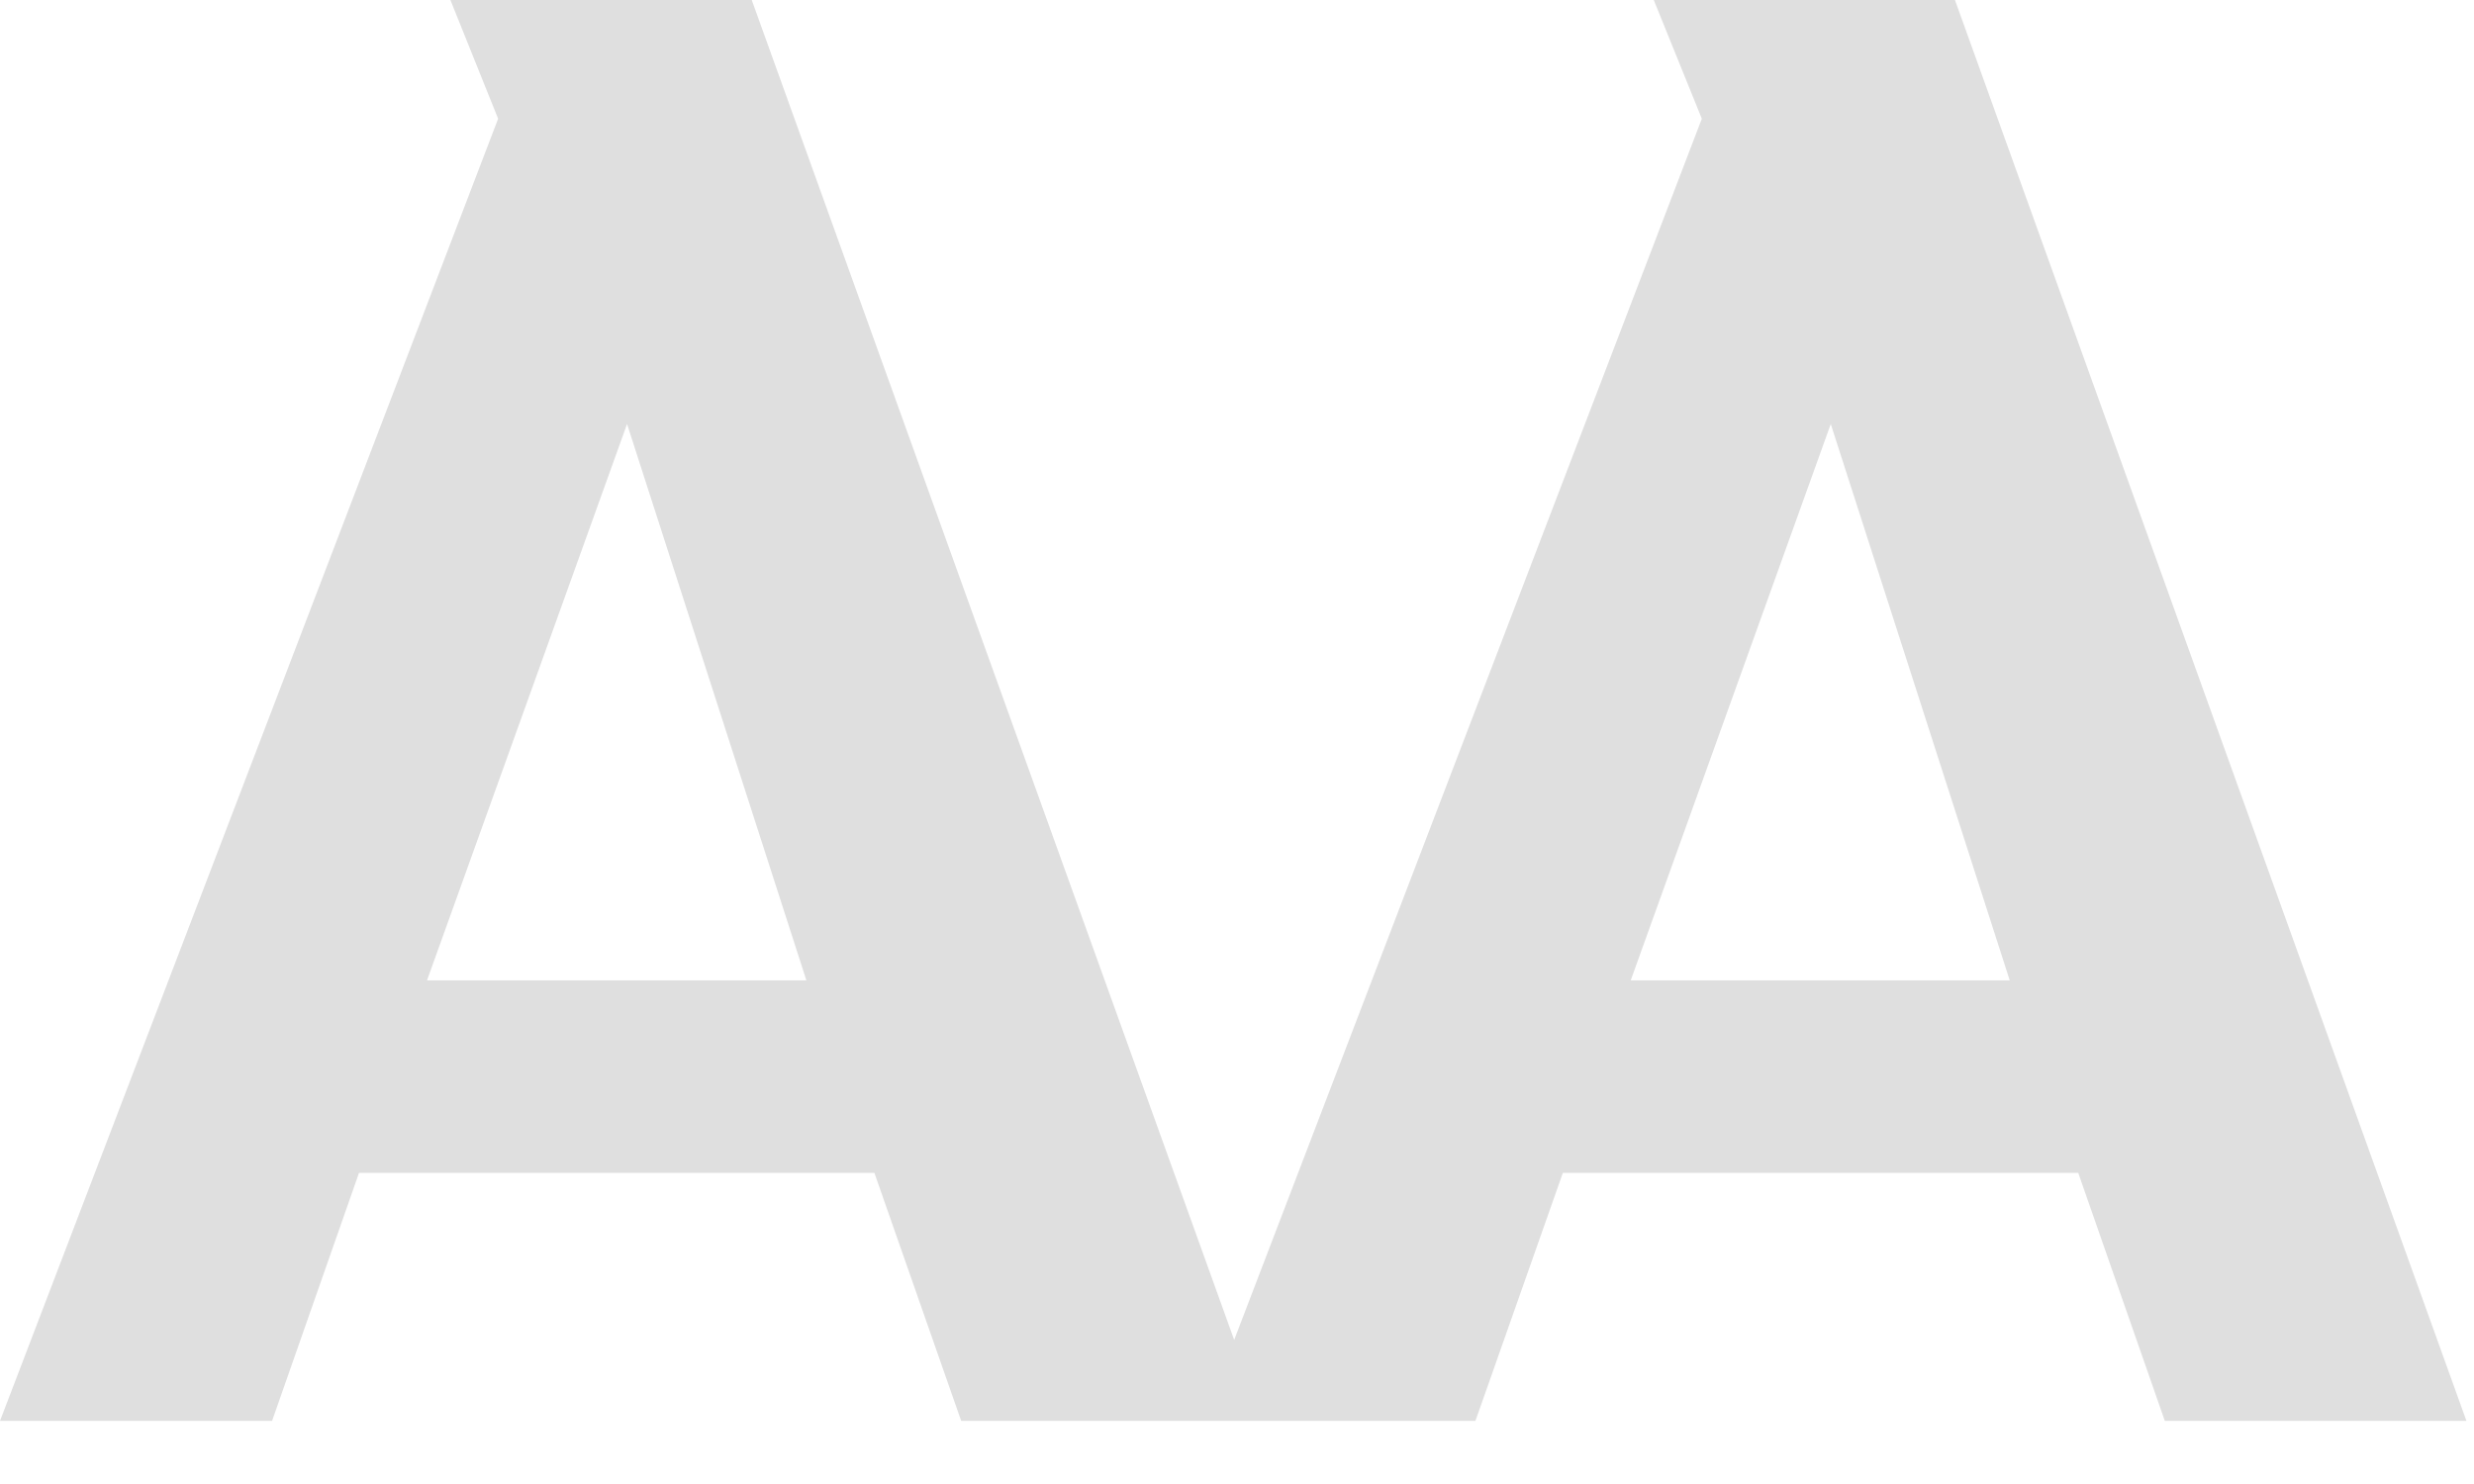
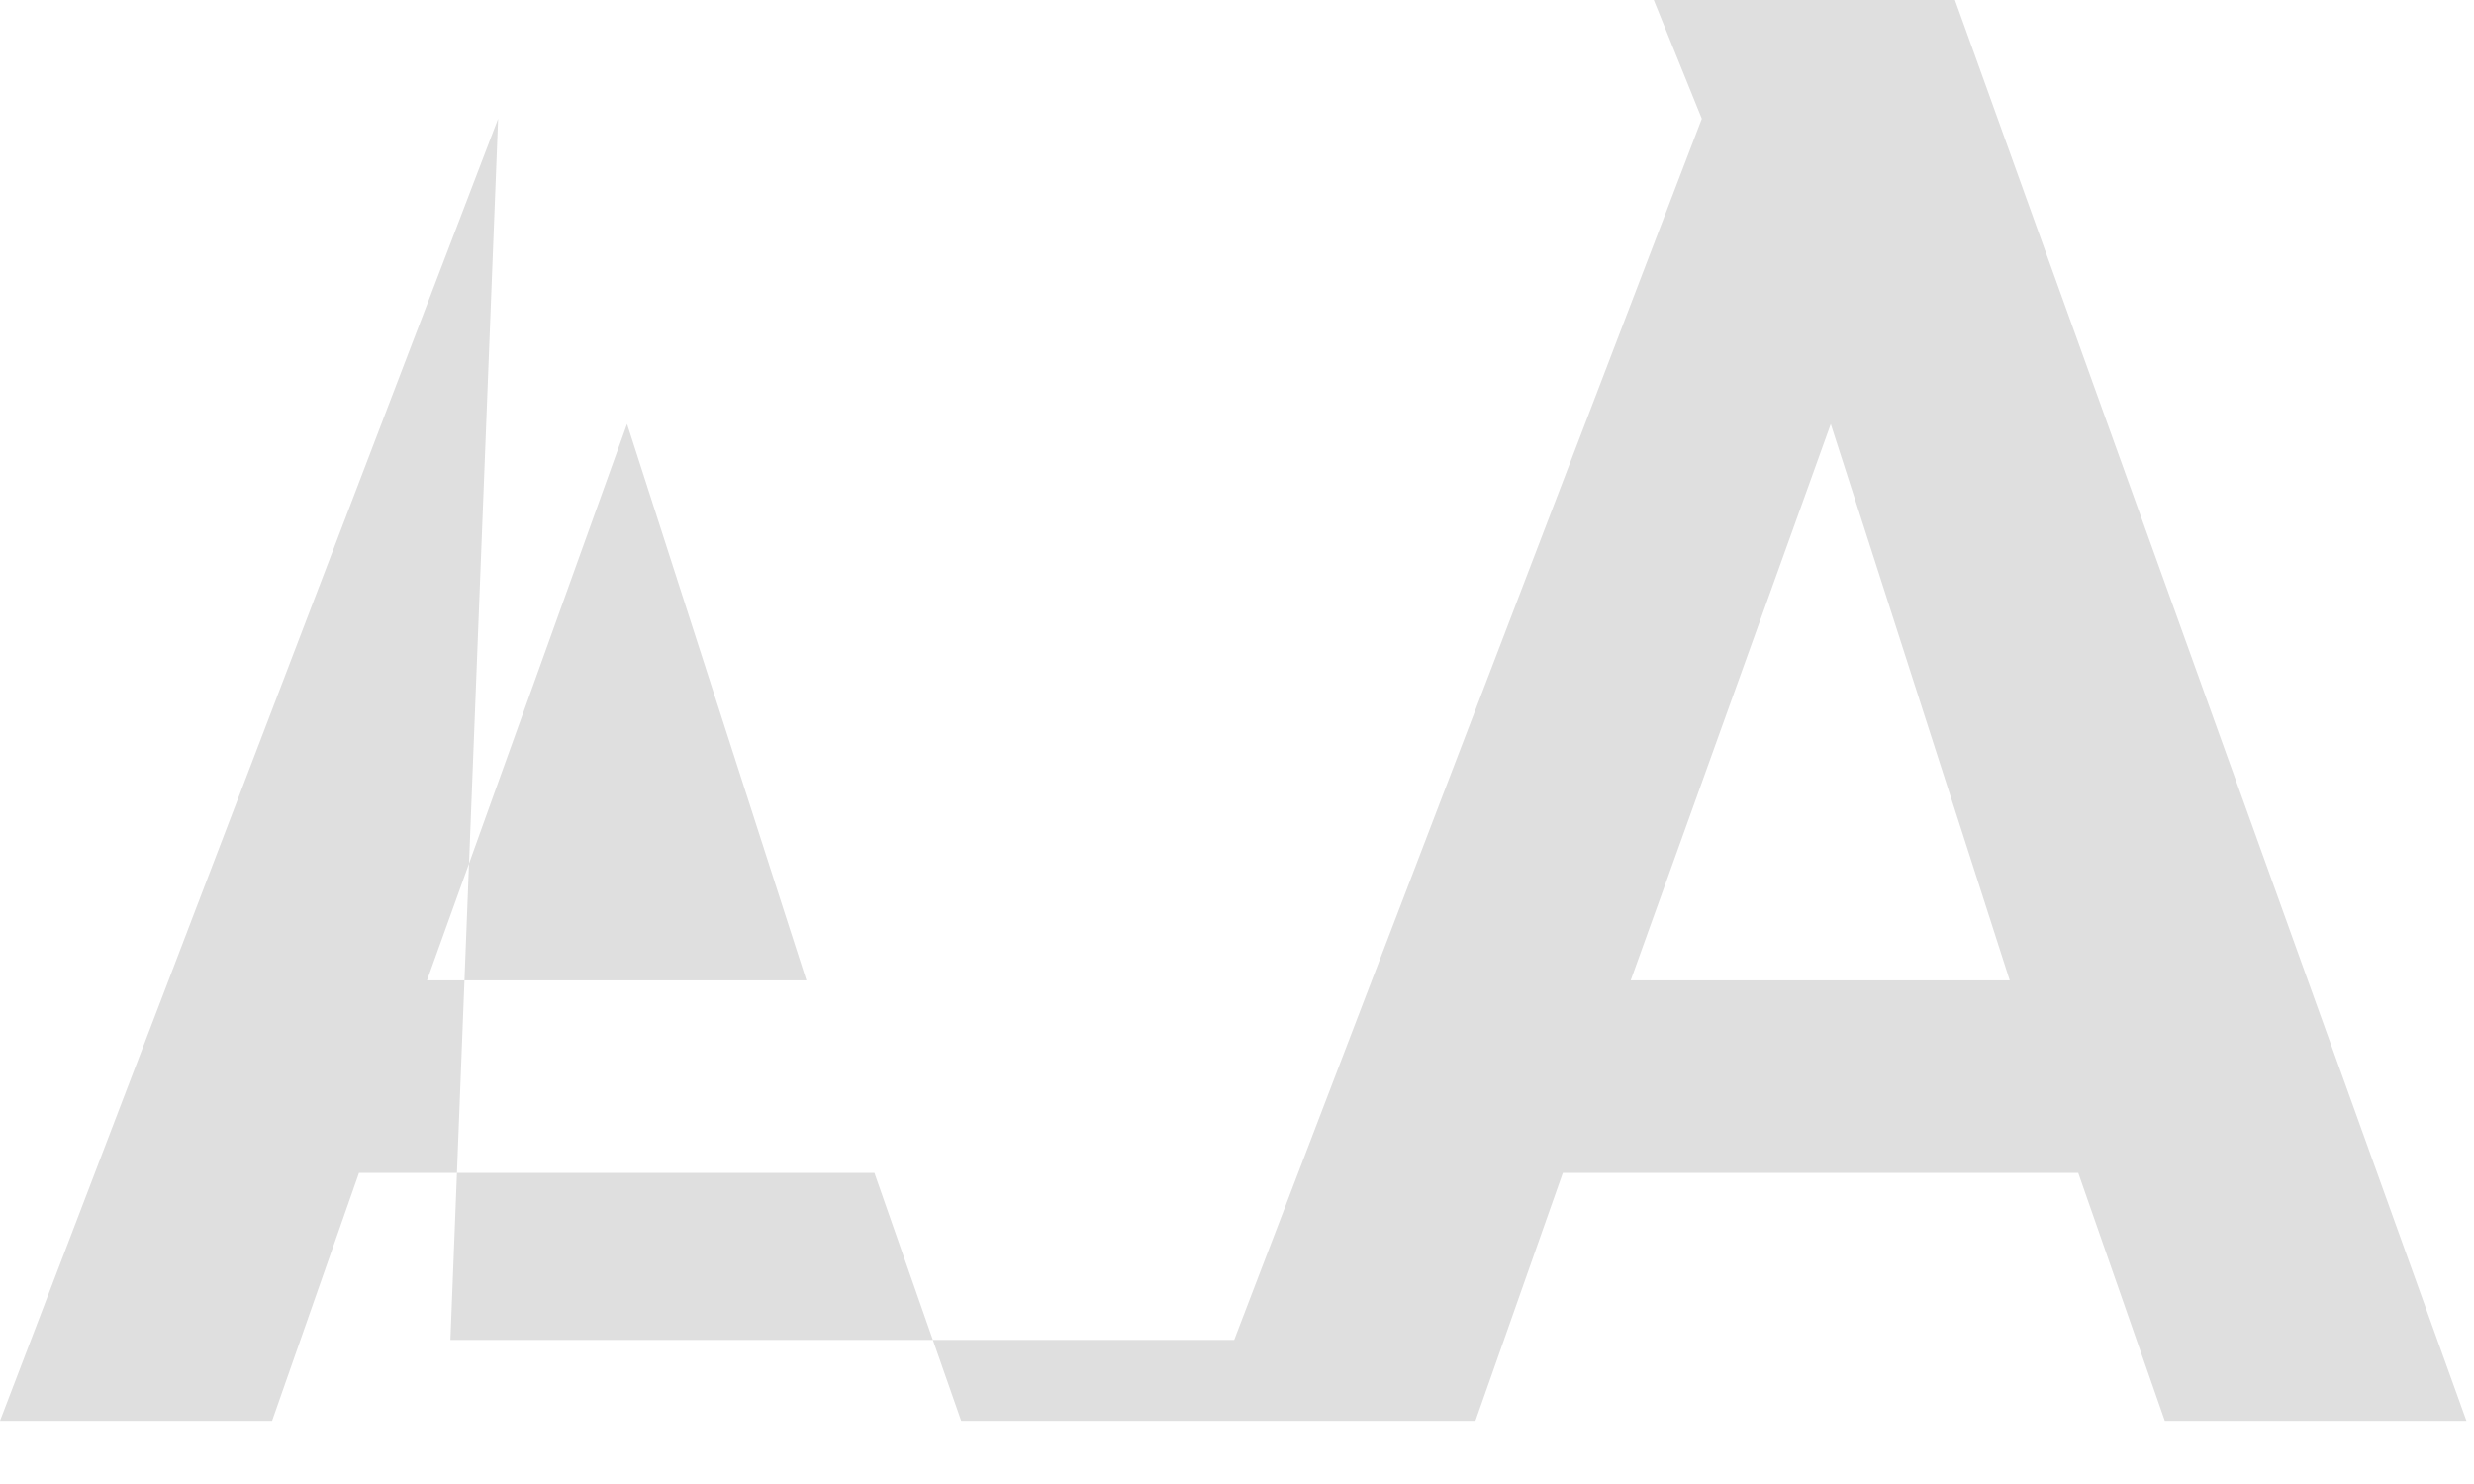
<svg xmlns="http://www.w3.org/2000/svg" fill="none" height="100%" overflow="visible" preserveAspectRatio="none" style="display: block;" viewBox="0 0 35 21" width="100%">
-   <path d="M27.657 0H23.396L24.076 1.68L17.46 18.961L10.635 0H6.372L7.047 1.68L0 20.107H3.849L5.079 16.597H12.37L13.598 20.107H20.873L22.11 16.597H29.401L30.626 20.107H34.893L27.657 0ZM6.041 13.873L8.871 6L11.408 13.873H6.041ZM23.07 13.873L25.9 6L28.432 13.873H23.07Z" fill="#D4D4D4" fill-opacity="0.75" id="Vector" />
+   <path d="M27.657 0H23.396L24.076 1.68L17.46 18.961H6.372L7.047 1.68L0 20.107H3.849L5.079 16.597H12.37L13.598 20.107H20.873L22.11 16.597H29.401L30.626 20.107H34.893L27.657 0ZM6.041 13.873L8.871 6L11.408 13.873H6.041ZM23.07 13.873L25.9 6L28.432 13.873H23.07Z" fill="#D4D4D4" fill-opacity="0.75" id="Vector" />
</svg>